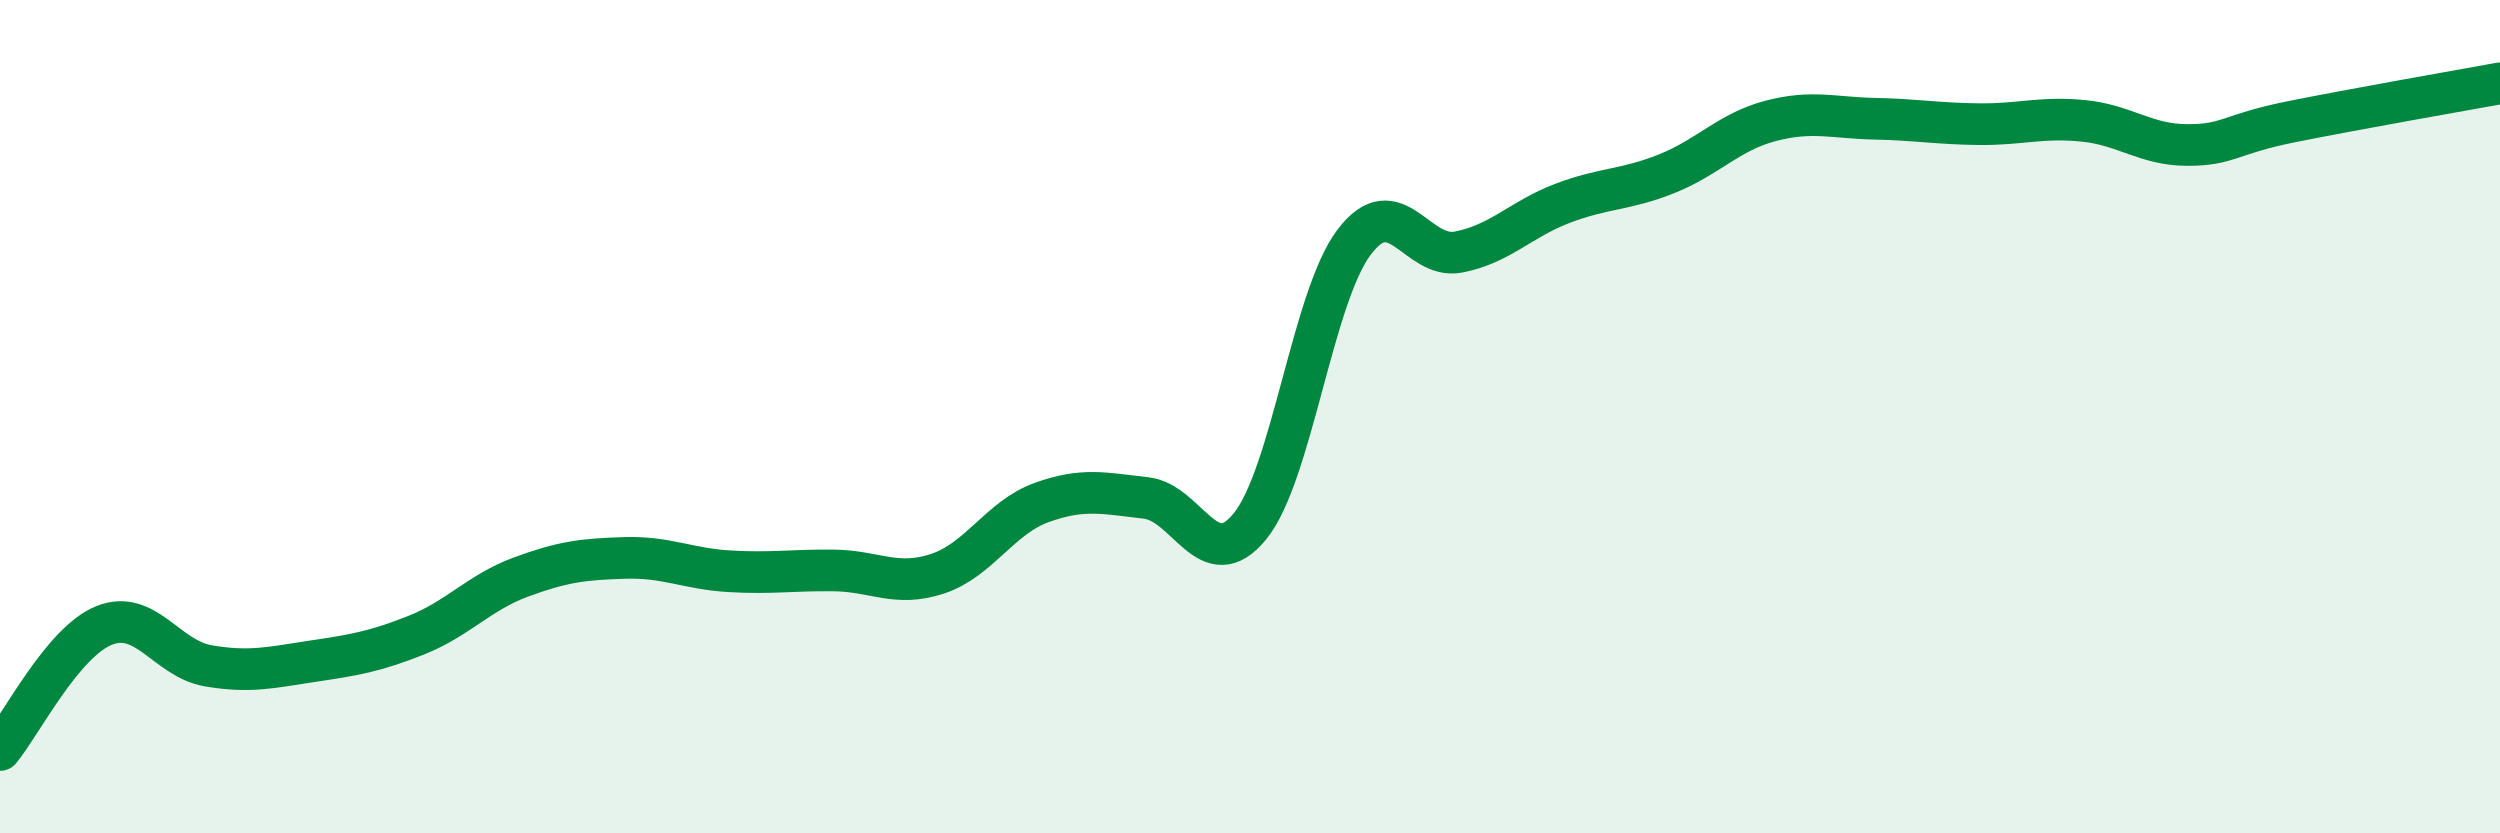
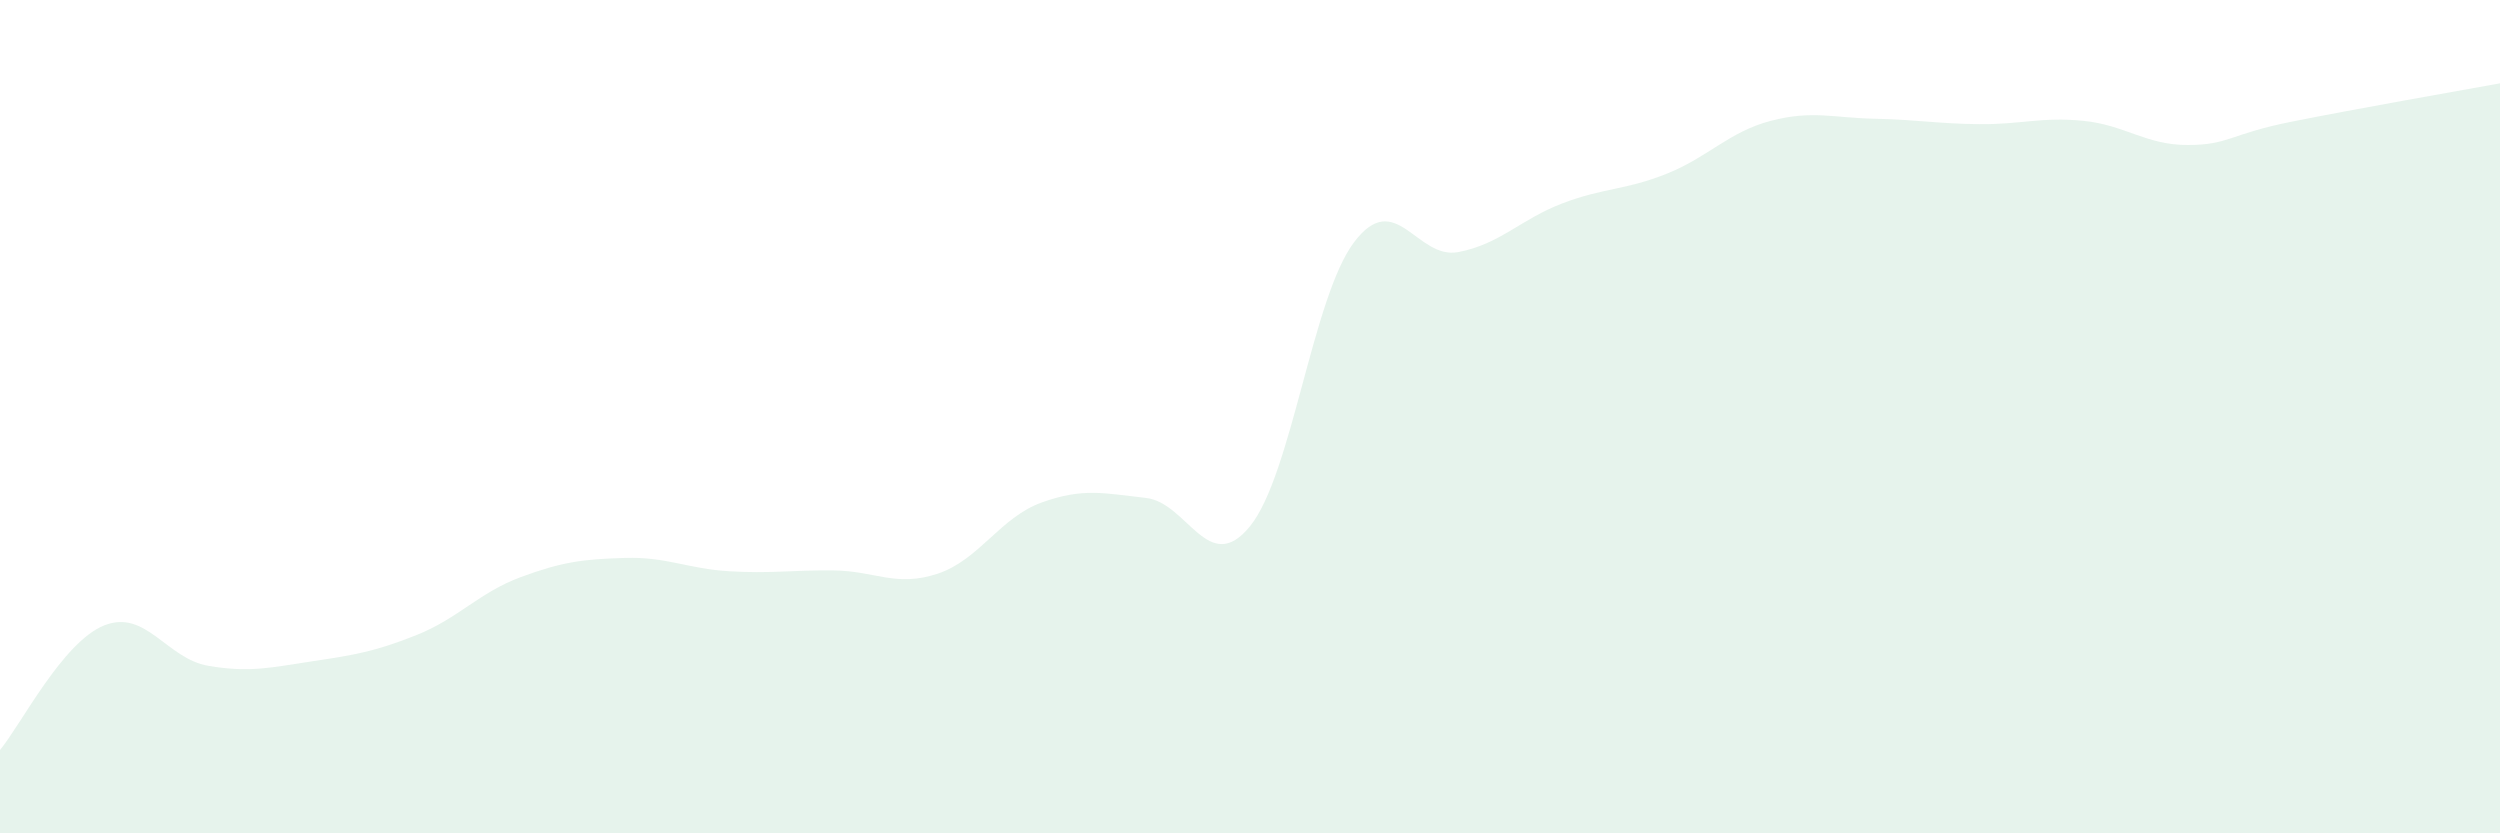
<svg xmlns="http://www.w3.org/2000/svg" width="60" height="20" viewBox="0 0 60 20">
  <path d="M 0,18 C 0.5,17.4 1.5,15.41 2.5,15.01 C 3.5,14.61 4,15.81 5,15.98 C 6,16.15 6.5,16.02 7.5,15.87 C 8.5,15.72 9,15.64 10,15.24 C 11,14.84 11.5,14.22 12.5,13.85 C 13.5,13.48 14,13.42 15,13.39 C 16,13.36 16.5,13.65 17.5,13.71 C 18.5,13.77 19,13.68 20,13.69 C 21,13.7 21.5,14.1 22.5,13.77 C 23.5,13.44 24,12.42 25,12.06 C 26,11.7 26.5,11.84 27.5,11.95 C 28.5,12.06 29,13.86 30,12.63 C 31,11.4 31.5,7.13 32.5,5.81 C 33.5,4.49 34,6.24 35,6.05 C 36,5.86 36.5,5.26 37.5,4.88 C 38.5,4.5 39,4.57 40,4.17 C 41,3.77 41.5,3.16 42.5,2.9 C 43.5,2.64 44,2.83 45,2.85 C 46,2.87 46.5,2.97 47.5,2.98 C 48.5,2.99 49,2.8 50,2.9 C 51,3 51.5,3.48 52.5,3.48 C 53.5,3.48 53.5,3.22 55,2.92 C 56.5,2.62 59,2.18 60,2L60 20L0 20Z" fill="#008740" opacity="0.1" stroke-linecap="round" stroke-linejoin="round" />
-   <path d="M 0,18 C 0.5,17.4 1.5,15.41 2.5,15.01 C 3.5,14.61 4,15.81 5,15.98 C 6,16.15 6.5,16.02 7.5,15.87 C 8.5,15.72 9,15.64 10,15.24 C 11,14.84 11.5,14.22 12.5,13.85 C 13.5,13.48 14,13.42 15,13.39 C 16,13.36 16.5,13.65 17.5,13.71 C 18.5,13.77 19,13.68 20,13.69 C 21,13.7 21.5,14.1 22.5,13.77 C 23.5,13.44 24,12.42 25,12.06 C 26,11.7 26.5,11.84 27.5,11.95 C 28.5,12.06 29,13.86 30,12.63 C 31,11.4 31.5,7.13 32.5,5.81 C 33.5,4.49 34,6.24 35,6.05 C 36,5.86 36.5,5.26 37.5,4.88 C 38.5,4.5 39,4.57 40,4.17 C 41,3.77 41.5,3.16 42.5,2.9 C 43.5,2.64 44,2.83 45,2.85 C 46,2.87 46.5,2.97 47.5,2.98 C 48.5,2.99 49,2.8 50,2.9 C 51,3 51.5,3.48 52.5,3.48 C 53.5,3.48 53.5,3.22 55,2.92 C 56.5,2.62 59,2.18 60,2" stroke="#008740" stroke-width="1" fill="none" stroke-linecap="round" stroke-linejoin="round" />
</svg>